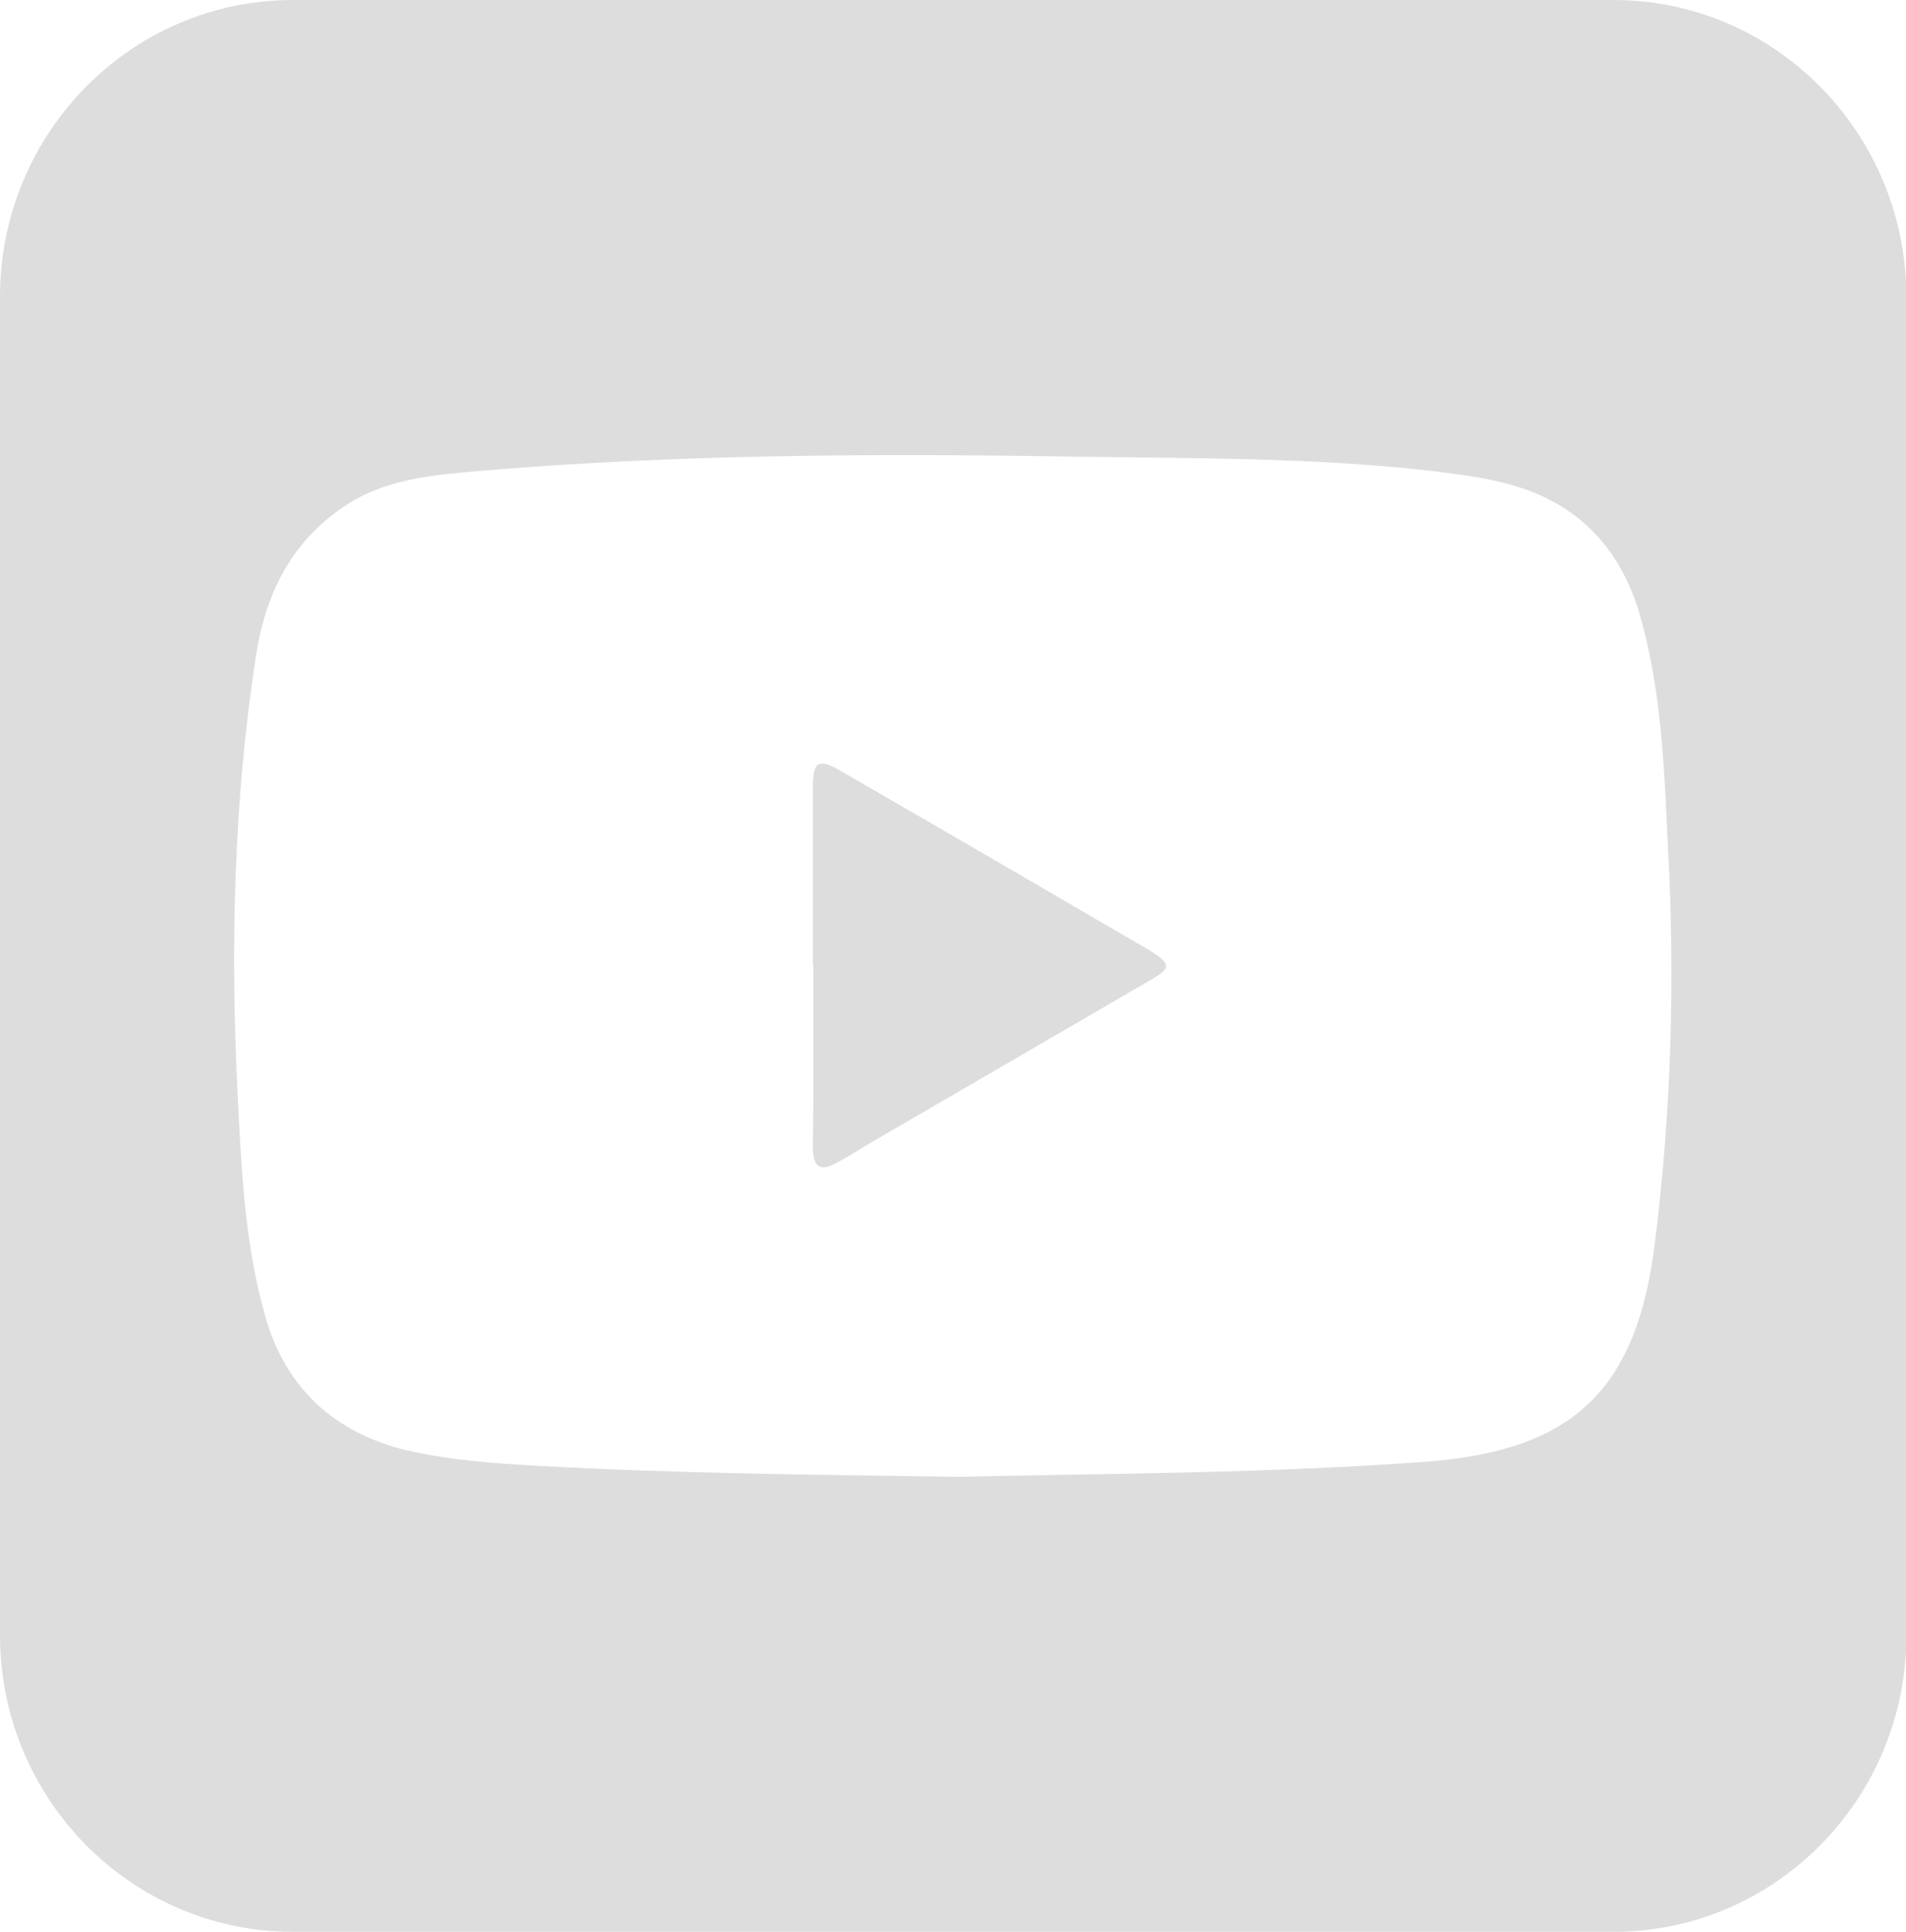
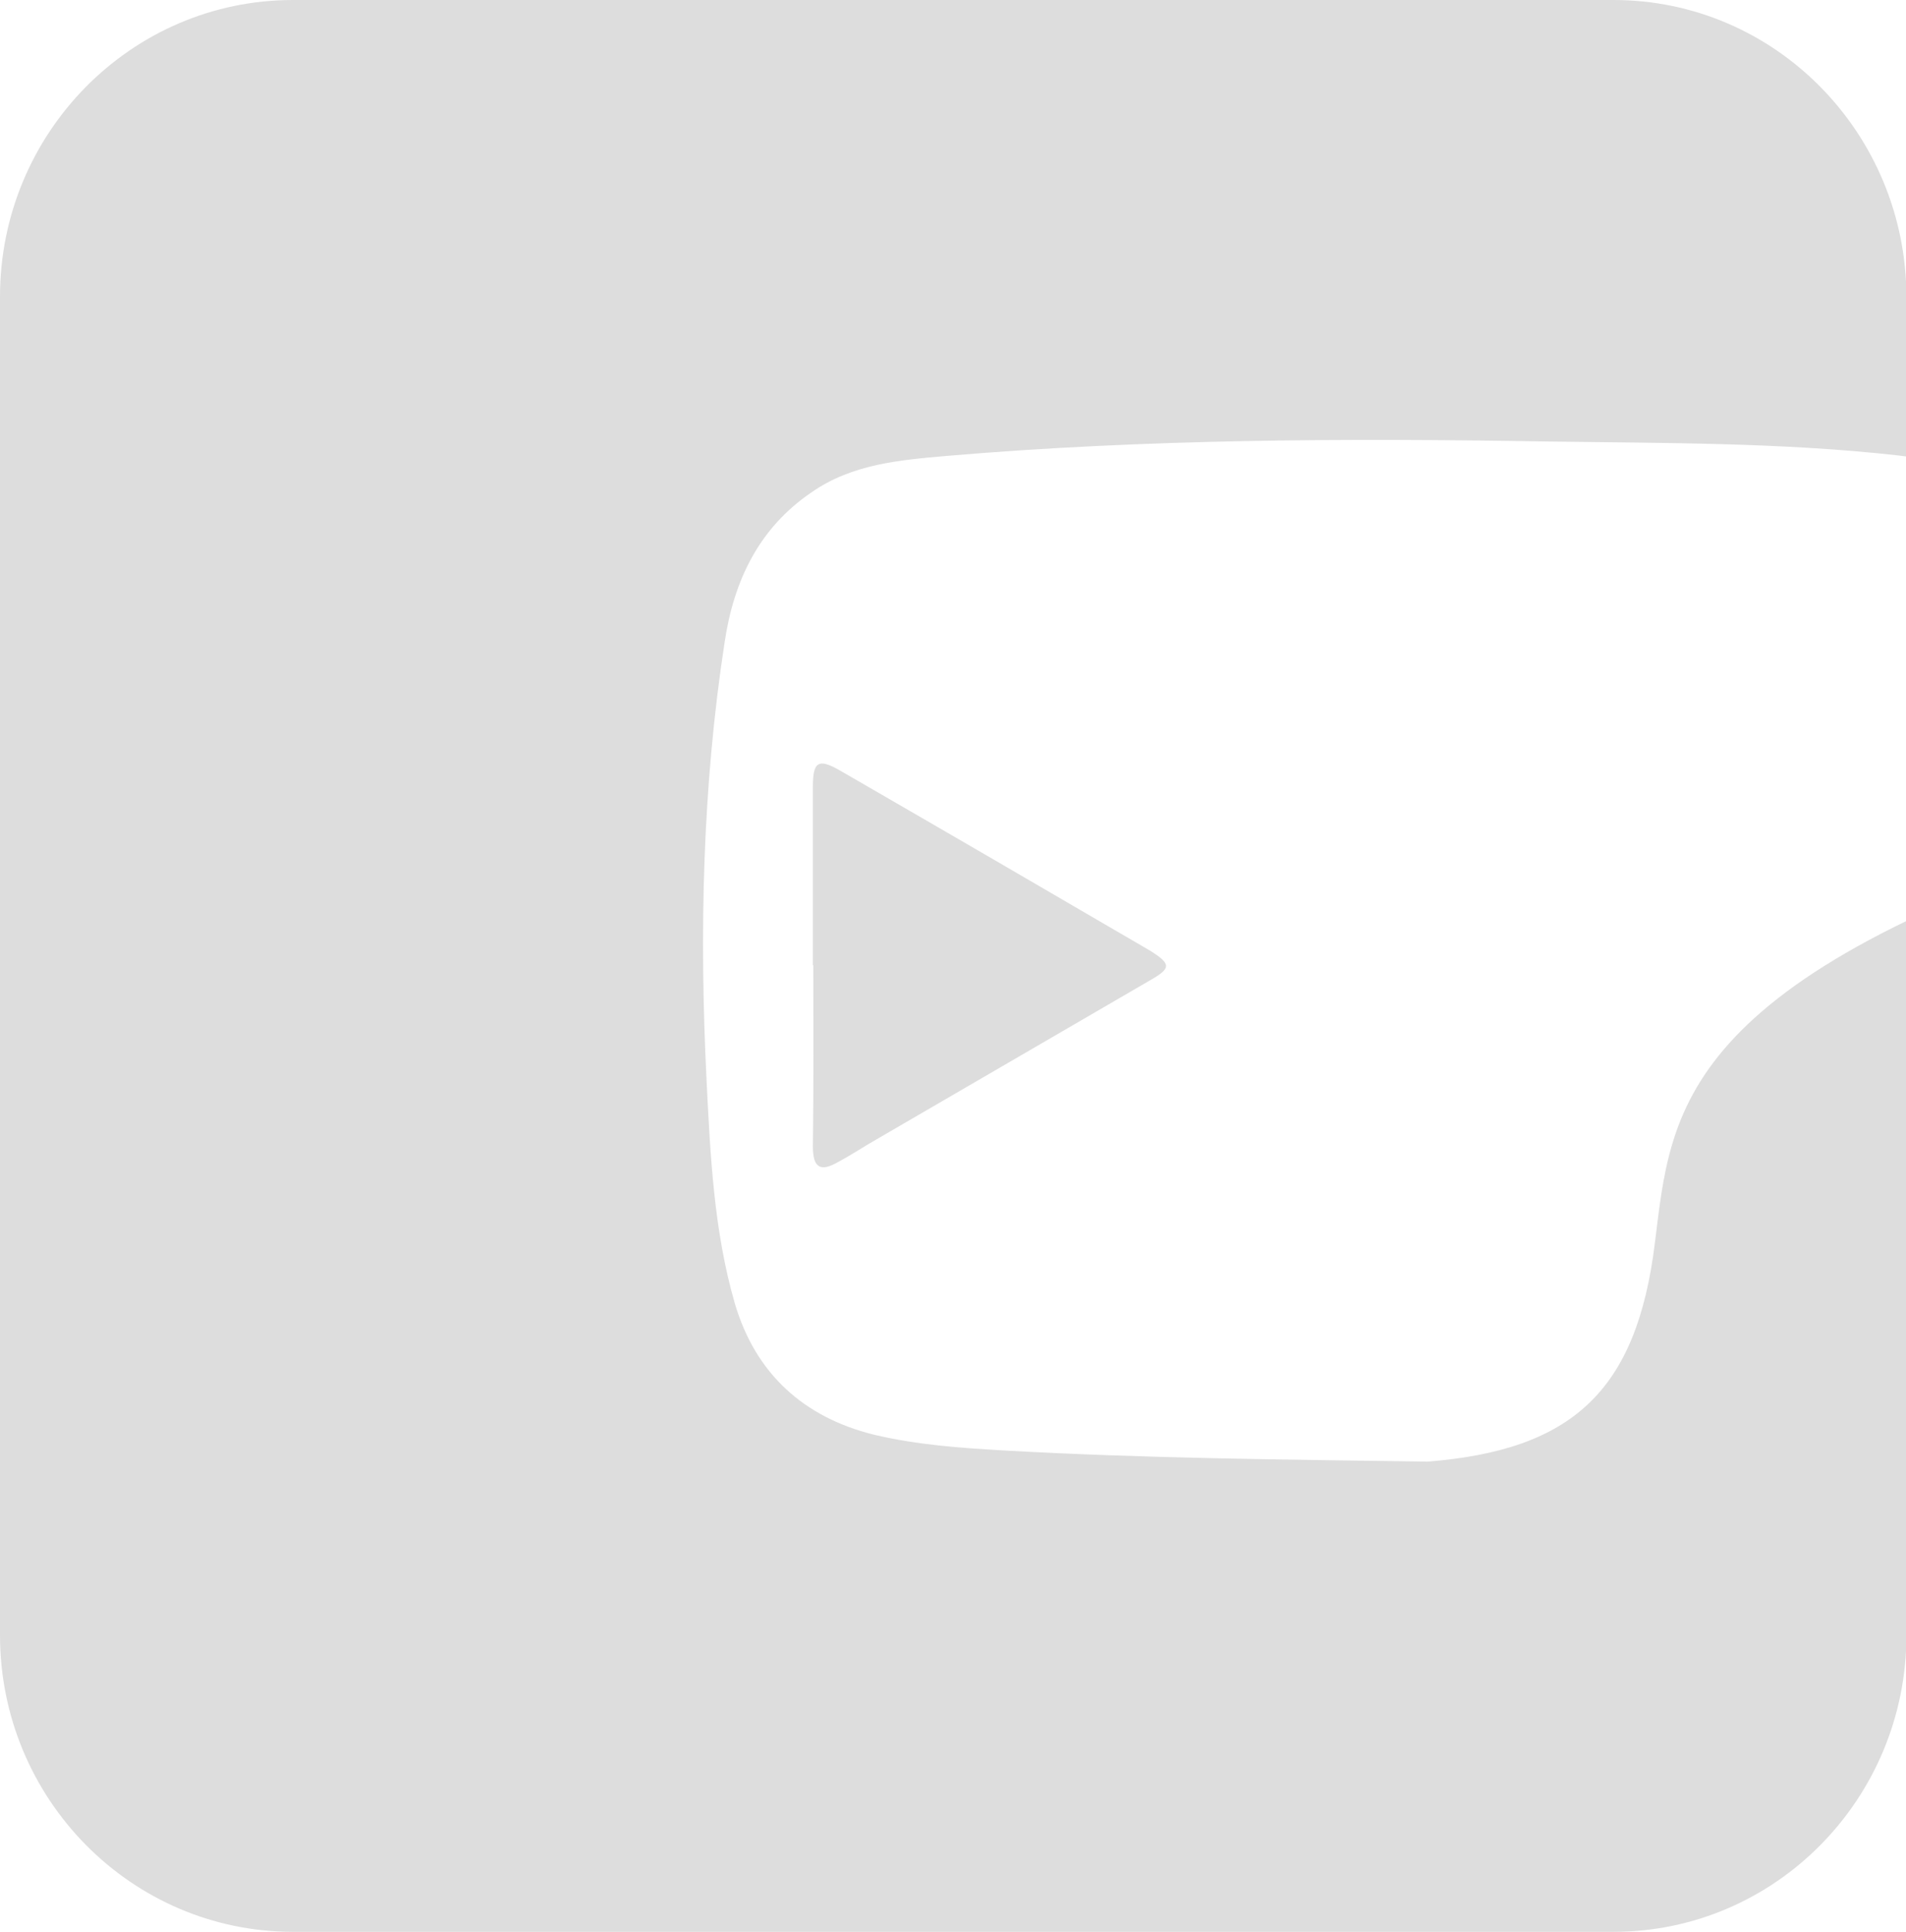
<svg xmlns="http://www.w3.org/2000/svg" version="1.1" id="图层_1" x="0px" y="0px" viewBox="0 0 45.16 45.77" style="enable-background:new 0 0 45.16 45.77;" xml:space="preserve">
  <style type="text/css">
	.st0{fill-rule:evenodd;clip-rule:evenodd;fill:#DDDDDD;}
</style>
  <g>
    <g>
-       <path class="st0" d="M27.26,22.53c-2.45-1.43-4.89-2.85-7.35-4.27c-0.52-0.3-0.65-0.22-0.65,0.38v4.23h0.01    c0,1.42,0.01,2.86-0.01,4.29c0,0.5,0.17,0.62,0.6,0.37c0.32-0.17,0.63-0.38,0.95-0.56c2.15-1.25,4.3-2.5,6.45-3.75    C27.75,22.94,27.75,22.84,27.26,22.53z M38.23,0H6.94C3.11,0,0,3.15,0,7.03v31.71c0,3.88,3.11,7.03,6.94,7.03h31.29    c3.83,0,6.94-3.15,6.94-7.03V7.03C45.16,3.15,42.06,0,38.23,0z M39.21,29.45c-0.43,3.5-1.95,4.91-5.39,5.18    c-3.78,0.28-7.56,0.28-11.11,0.36c-3.49-0.05-6.72-0.08-9.95-0.26c-1.06-0.06-2.12-0.13-3.17-0.38c-1.65-0.41-2.8-1.44-3.29-3.11    c-0.5-1.73-0.58-3.52-0.67-5.3c-0.17-3.46-0.1-6.93,0.43-10.37c0.22-1.47,0.82-2.7,2.05-3.54c0.97-0.68,2.1-0.77,3.23-0.87    c4.71-0.4,9.44-0.42,14.18-0.34c2.78,0.04,5.57,0.02,8.34,0.33c0.63,0.08,1.26,0.15,1.88,0.32c1.59,0.42,2.63,1.47,3.1,3.05    c0.53,1.81,0.59,3.68,0.68,5.55C39.69,23.21,39.6,26.34,39.21,29.45z" />
+       <path class="st0" d="M27.26,22.53c-2.45-1.43-4.89-2.85-7.35-4.27c-0.52-0.3-0.65-0.22-0.65,0.38v4.23h0.01    c0,1.42,0.01,2.86-0.01,4.29c0,0.5,0.17,0.62,0.6,0.37c0.32-0.17,0.63-0.38,0.95-0.56c2.15-1.25,4.3-2.5,6.45-3.75    C27.75,22.94,27.75,22.84,27.26,22.53z M38.23,0H6.94C3.11,0,0,3.15,0,7.03v31.71c0,3.88,3.11,7.03,6.94,7.03h31.29    c3.83,0,6.94-3.15,6.94-7.03V7.03C45.16,3.15,42.06,0,38.23,0z M39.21,29.45c-0.43,3.5-1.95,4.91-5.39,5.18    c-3.49-0.05-6.72-0.08-9.95-0.26c-1.06-0.06-2.12-0.13-3.17-0.38c-1.65-0.41-2.8-1.44-3.29-3.11    c-0.5-1.73-0.58-3.52-0.67-5.3c-0.17-3.46-0.1-6.93,0.43-10.37c0.22-1.47,0.82-2.7,2.05-3.54c0.97-0.68,2.1-0.77,3.23-0.87    c4.71-0.4,9.44-0.42,14.18-0.34c2.78,0.04,5.57,0.02,8.34,0.33c0.63,0.08,1.26,0.15,1.88,0.32c1.59,0.42,2.63,1.47,3.1,3.05    c0.53,1.81,0.59,3.68,0.68,5.55C39.69,23.21,39.6,26.34,39.21,29.45z" />
    </g>
  </g>
</svg>